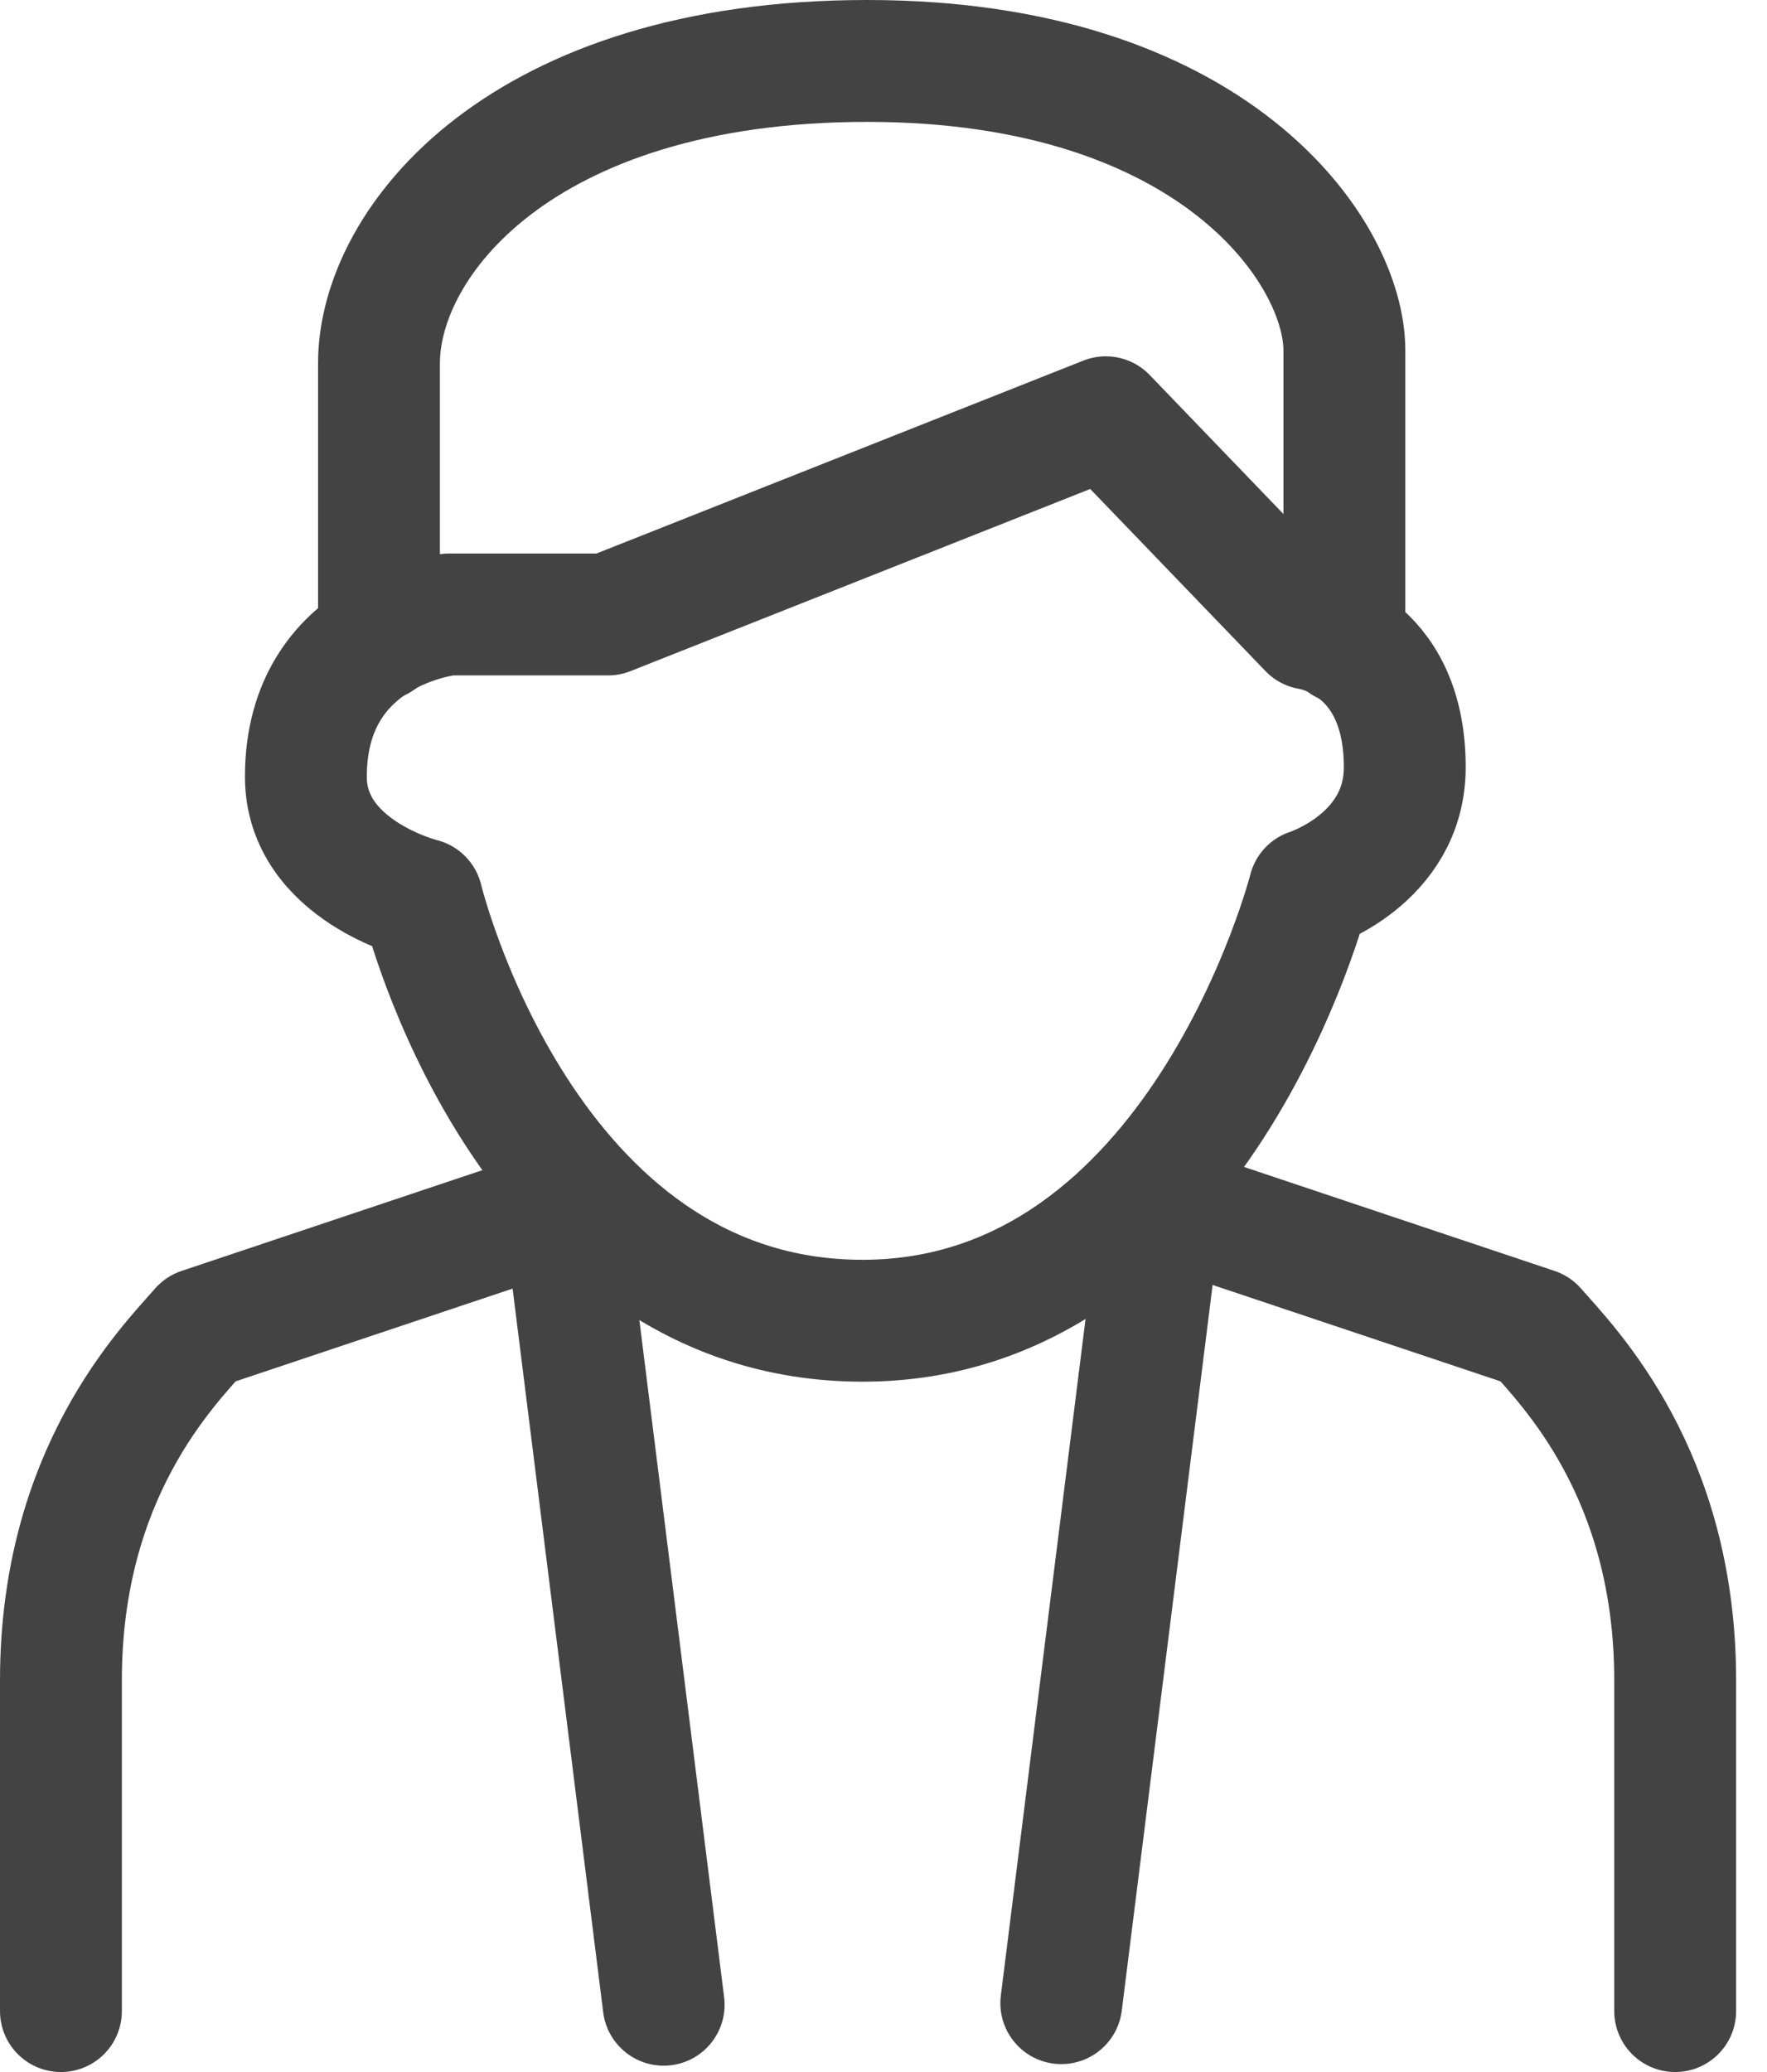
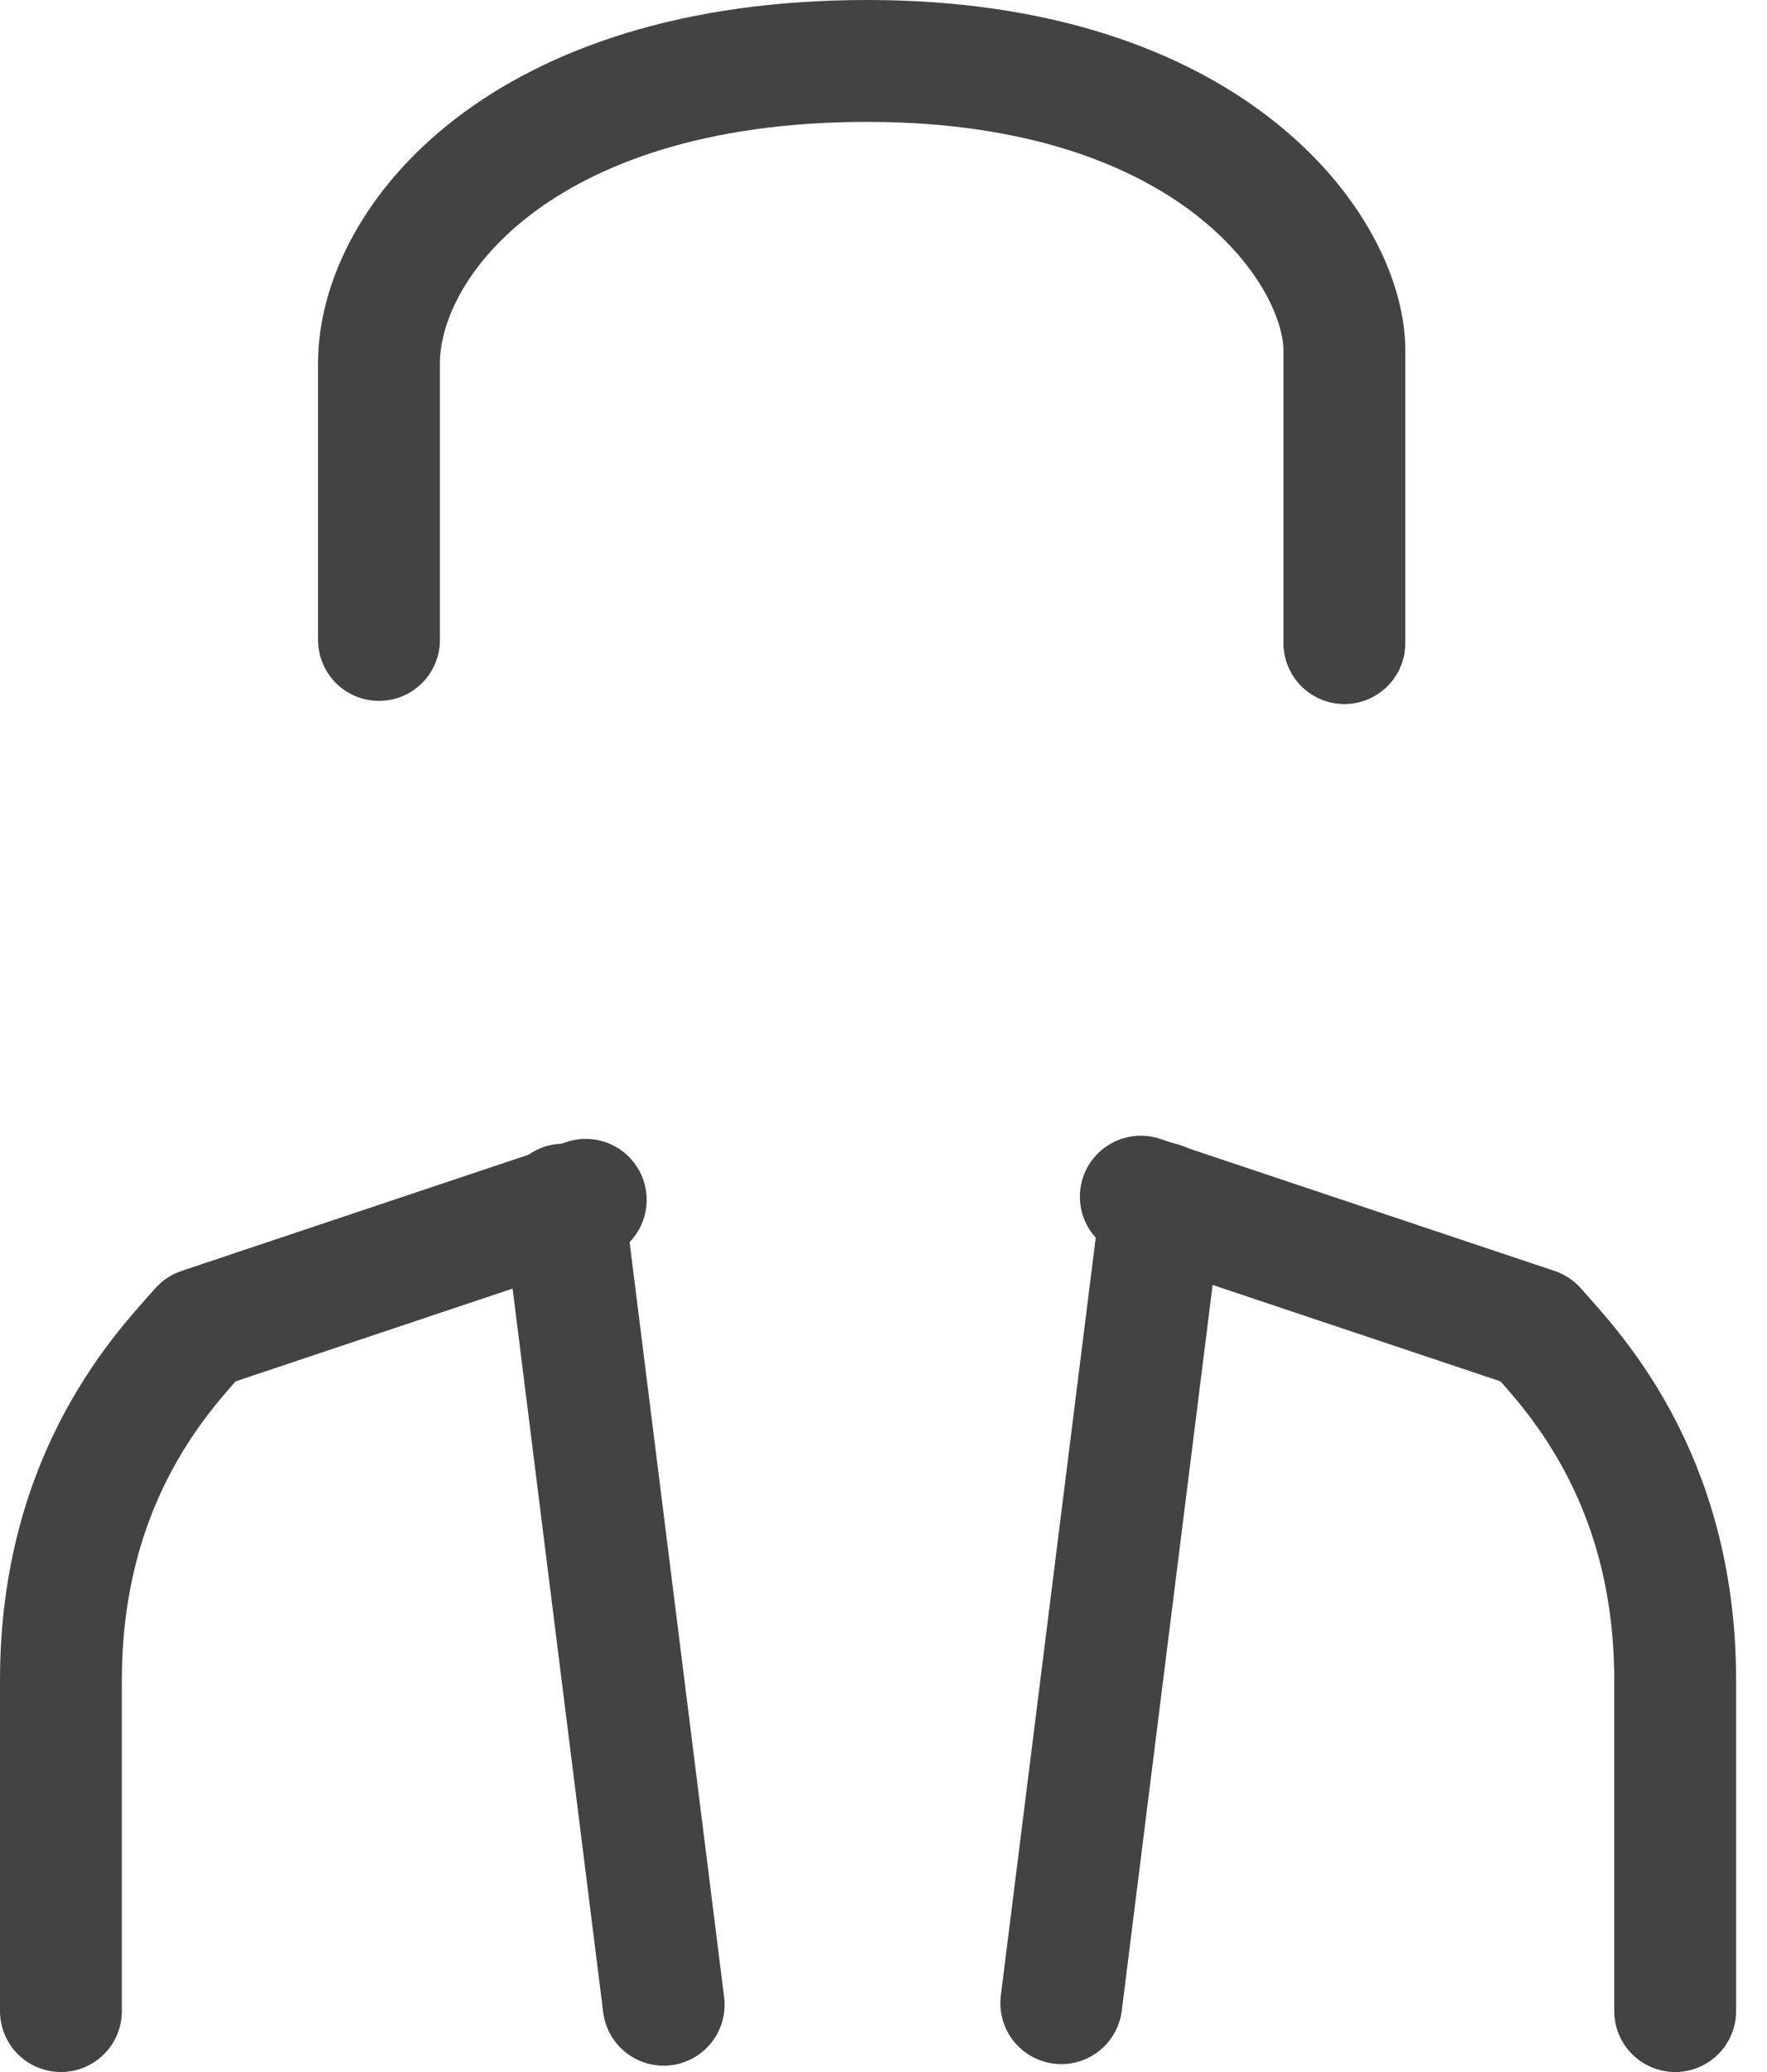
<svg xmlns="http://www.w3.org/2000/svg" width="29" height="34" viewBox="0 0 29 34" fill="none">
  <path d="M1 33C1 33 1 30.964 1 27.571C1 24.178 2.749 22.429 3.297 21.803L9.613 19.688" stroke="#434343" stroke-width="2" stroke-linecap="round" stroke-linejoin="round" />
-   <path d="M21.489 10.318C21.489 10.318 23.055 10.527 23.055 12.589C23.055 14.103 21.489 14.599 21.489 14.599C21.489 14.599 19.688 21.672 14.155 21.672C8.595 21.672 6.925 14.755 6.925 14.755C6.925 14.755 5.02 14.286 5.02 12.745C5.02 10.318 7.369 10.083 7.369 10.083H9.979L18.148 6.847L21.489 10.318Z" stroke="#434343" stroke-width="2" stroke-linecap="round" stroke-linejoin="round" />
  <path d="M6.22 10.501C6.22 10.501 6.22 7.943 6.22 5.959C6.22 3.975 8.543 1 14.233 1C19.923 1 22.064 4.132 22.064 5.75C22.064 8.204 22.064 10.553 22.064 10.553" stroke="#434343" stroke-width="2" stroke-linecap="round" stroke-linejoin="round" />
  <path d="M27.493 33C27.493 33 27.493 30.964 27.493 27.571C27.493 24.178 25.744 22.429 25.196 21.803L18.723 19.636" stroke="#434343" stroke-width="2" stroke-linecap="round" stroke-linejoin="round" />
  <path d="M9.248 19.767L10.892 32.896" stroke="#434343" stroke-width="2" stroke-linecap="round" stroke-linejoin="round" />
  <path d="M19.062 19.741L17.418 32.87" stroke="#434343" stroke-width="2" stroke-linecap="round" stroke-linejoin="round" />
</svg>